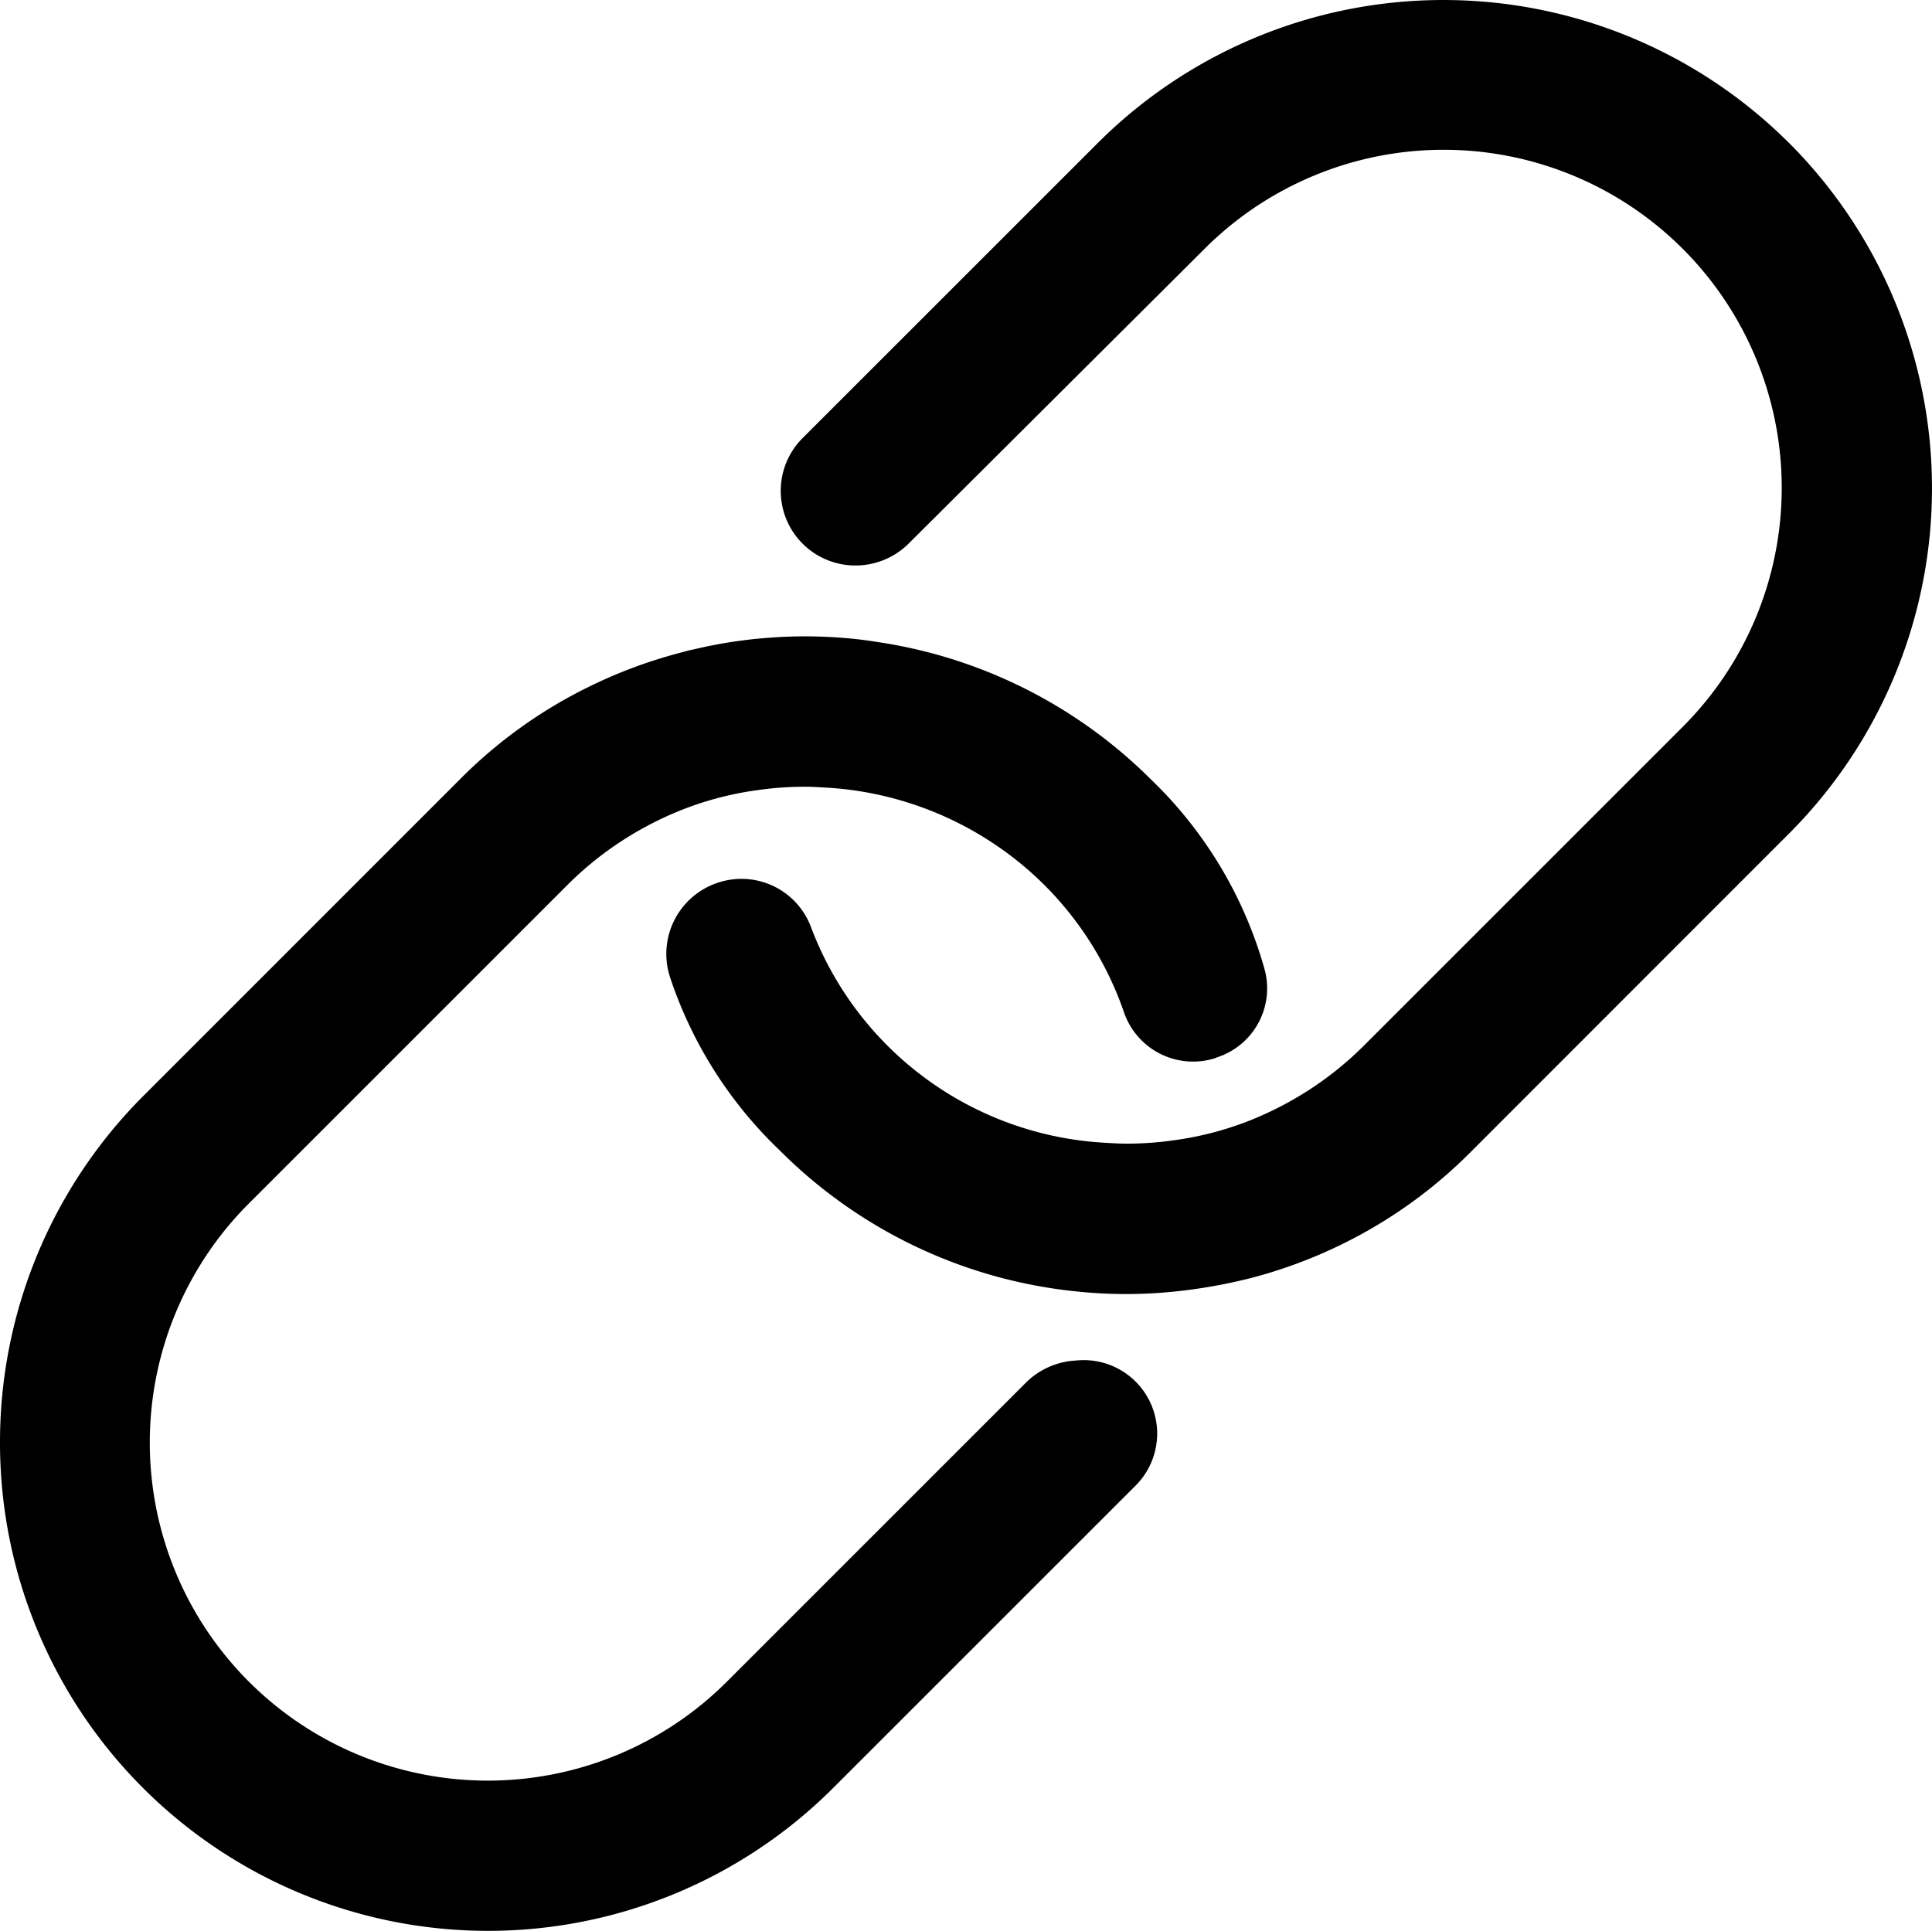
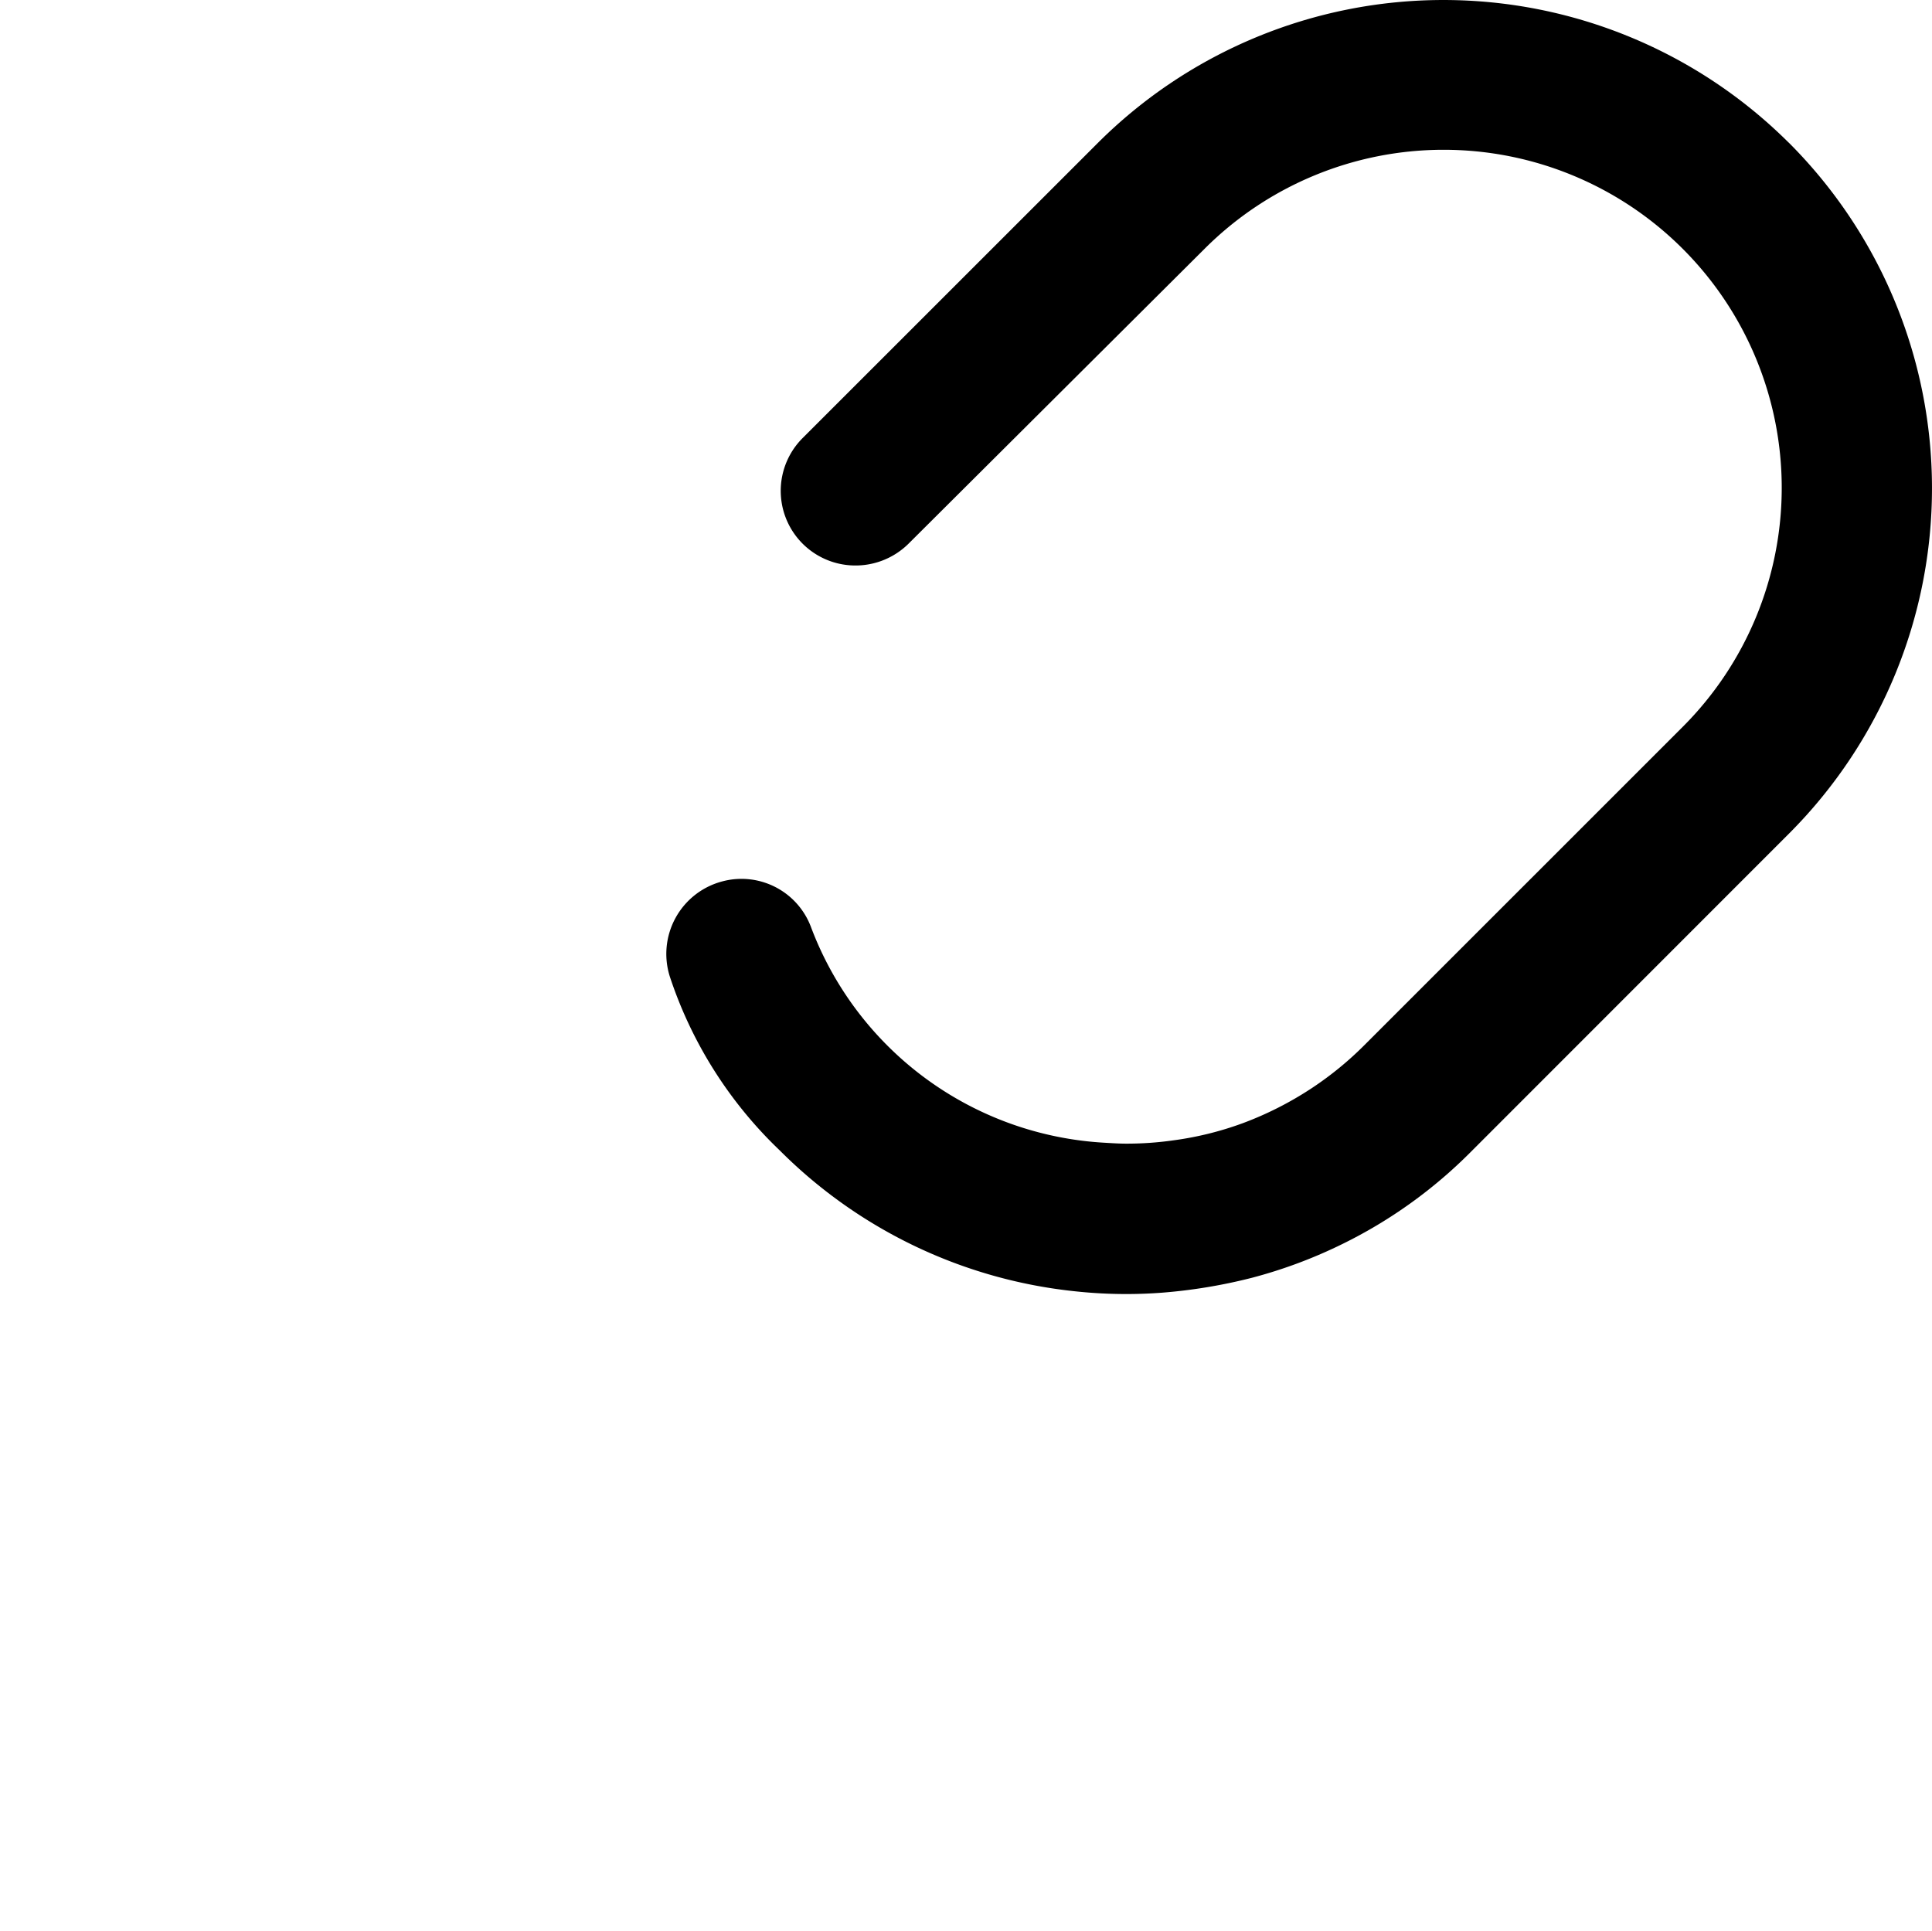
<svg xmlns="http://www.w3.org/2000/svg" viewBox="0 0 75.513 75.477">
  <g id="Icon_ionic-ios-link" data-name="Icon ionic-ios-link" transform="translate(-3.375 -3.375)">
-     <path id="Pfad_900" data-name="Pfad 900" d="M45.468,41.319l-.218.018a3,3,0,0,0-1.742.816L31.788,53.874A13.214,13.214,0,0,1,13.1,35.186L25.546,22.74a13.136,13.136,0,0,1,2.068-1.687A13.336,13.336,0,0,1,30.3,19.692a12.7,12.7,0,0,1,2.722-.671,12.865,12.865,0,0,1,1.851-.127c.254,0,.508.018.835.036A13.176,13.176,0,0,1,44.2,22.74a13.009,13.009,0,0,1,3.1,4.953,2.856,2.856,0,0,0,3.5,1.832c.018,0,.036-.018.054-.018s.036,0,.036-.018A2.834,2.834,0,0,0,52.8,26.024a16.441,16.441,0,0,0-4.463-7.439,19.1,19.1,0,0,0-10.451-5.316c-.345-.054-.689-.109-1.034-.145a18.725,18.725,0,0,0-2.014-.109c-.472,0-.943.018-1.4.054a18.3,18.3,0,0,0-2.939.454c-.2.036-.381.091-.581.145a18.873,18.873,0,0,0-3.538,1.324A18.638,18.638,0,0,0,21.355,18.6L8.909,31.049A19.139,19.139,0,0,0,3.375,44.566,19.077,19.077,0,0,0,35.924,58.047L47.772,46.2A2.872,2.872,0,0,0,45.468,41.319Z" transform="translate(0 15.235)" />
    <path id="Pfad_901" data-name="Pfad 901" d="M57.331,8.945a19.12,19.12,0,0,0-26.979,0L18.795,20.5a2.917,2.917,0,0,0,1.832,4.971,2.947,2.947,0,0,0,2.3-.835L34.507,13.1A13.214,13.214,0,0,1,53.194,31.788L40.748,44.234a13.135,13.135,0,0,1-2.068,1.687,13.337,13.337,0,0,1-2.685,1.361,12.7,12.7,0,0,1-2.722.671,12.865,12.865,0,0,1-1.851.127c-.254,0-.526-.018-.835-.036a13.039,13.039,0,0,1-11.467-8.437,2.9,2.9,0,0,0-3.465-1.778,2.931,2.931,0,0,0-2.05,3.719,16.573,16.573,0,0,0,4.3,6.8h0l.036.036A19.1,19.1,0,0,0,29.427,53.85a18.723,18.723,0,0,0,2.014.109q.708,0,1.415-.054a20.742,20.742,0,0,0,3.5-.581A18.872,18.872,0,0,0,39.9,52a18.637,18.637,0,0,0,5.026-3.611L57.367,35.942a19.1,19.1,0,0,0-.036-27Z" transform="translate(15.95)" />
  </g>
</svg>